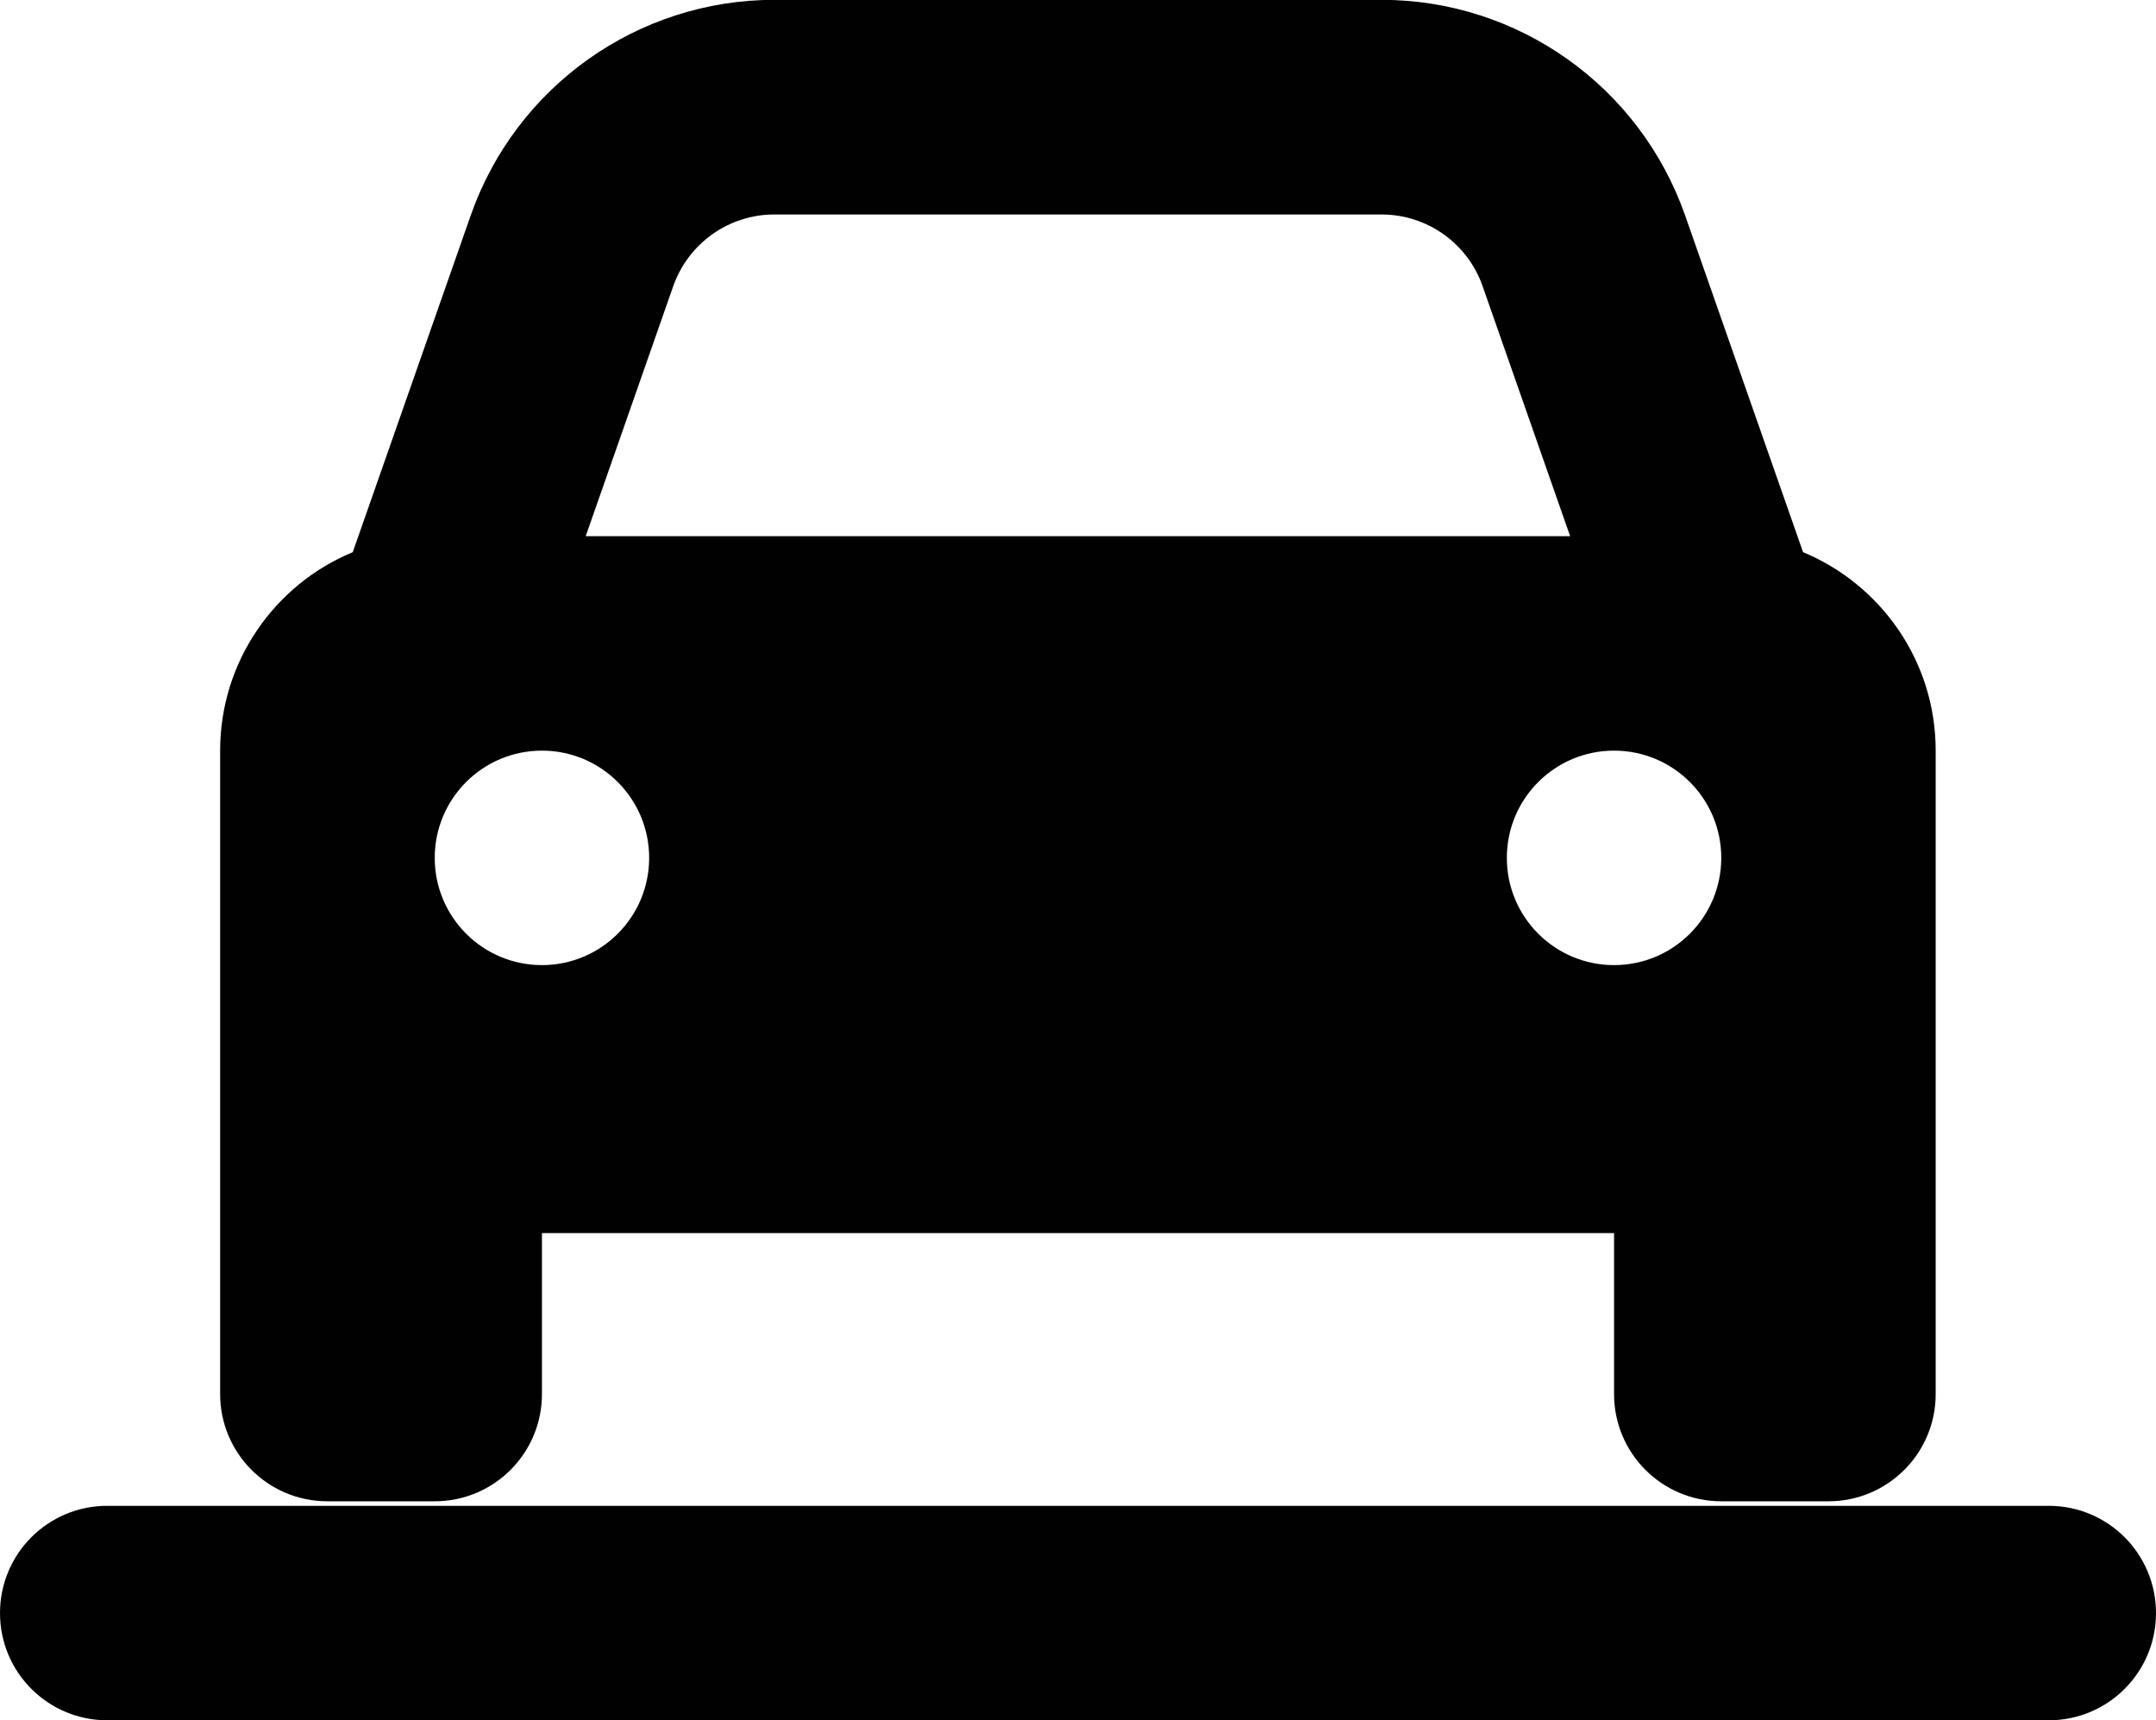
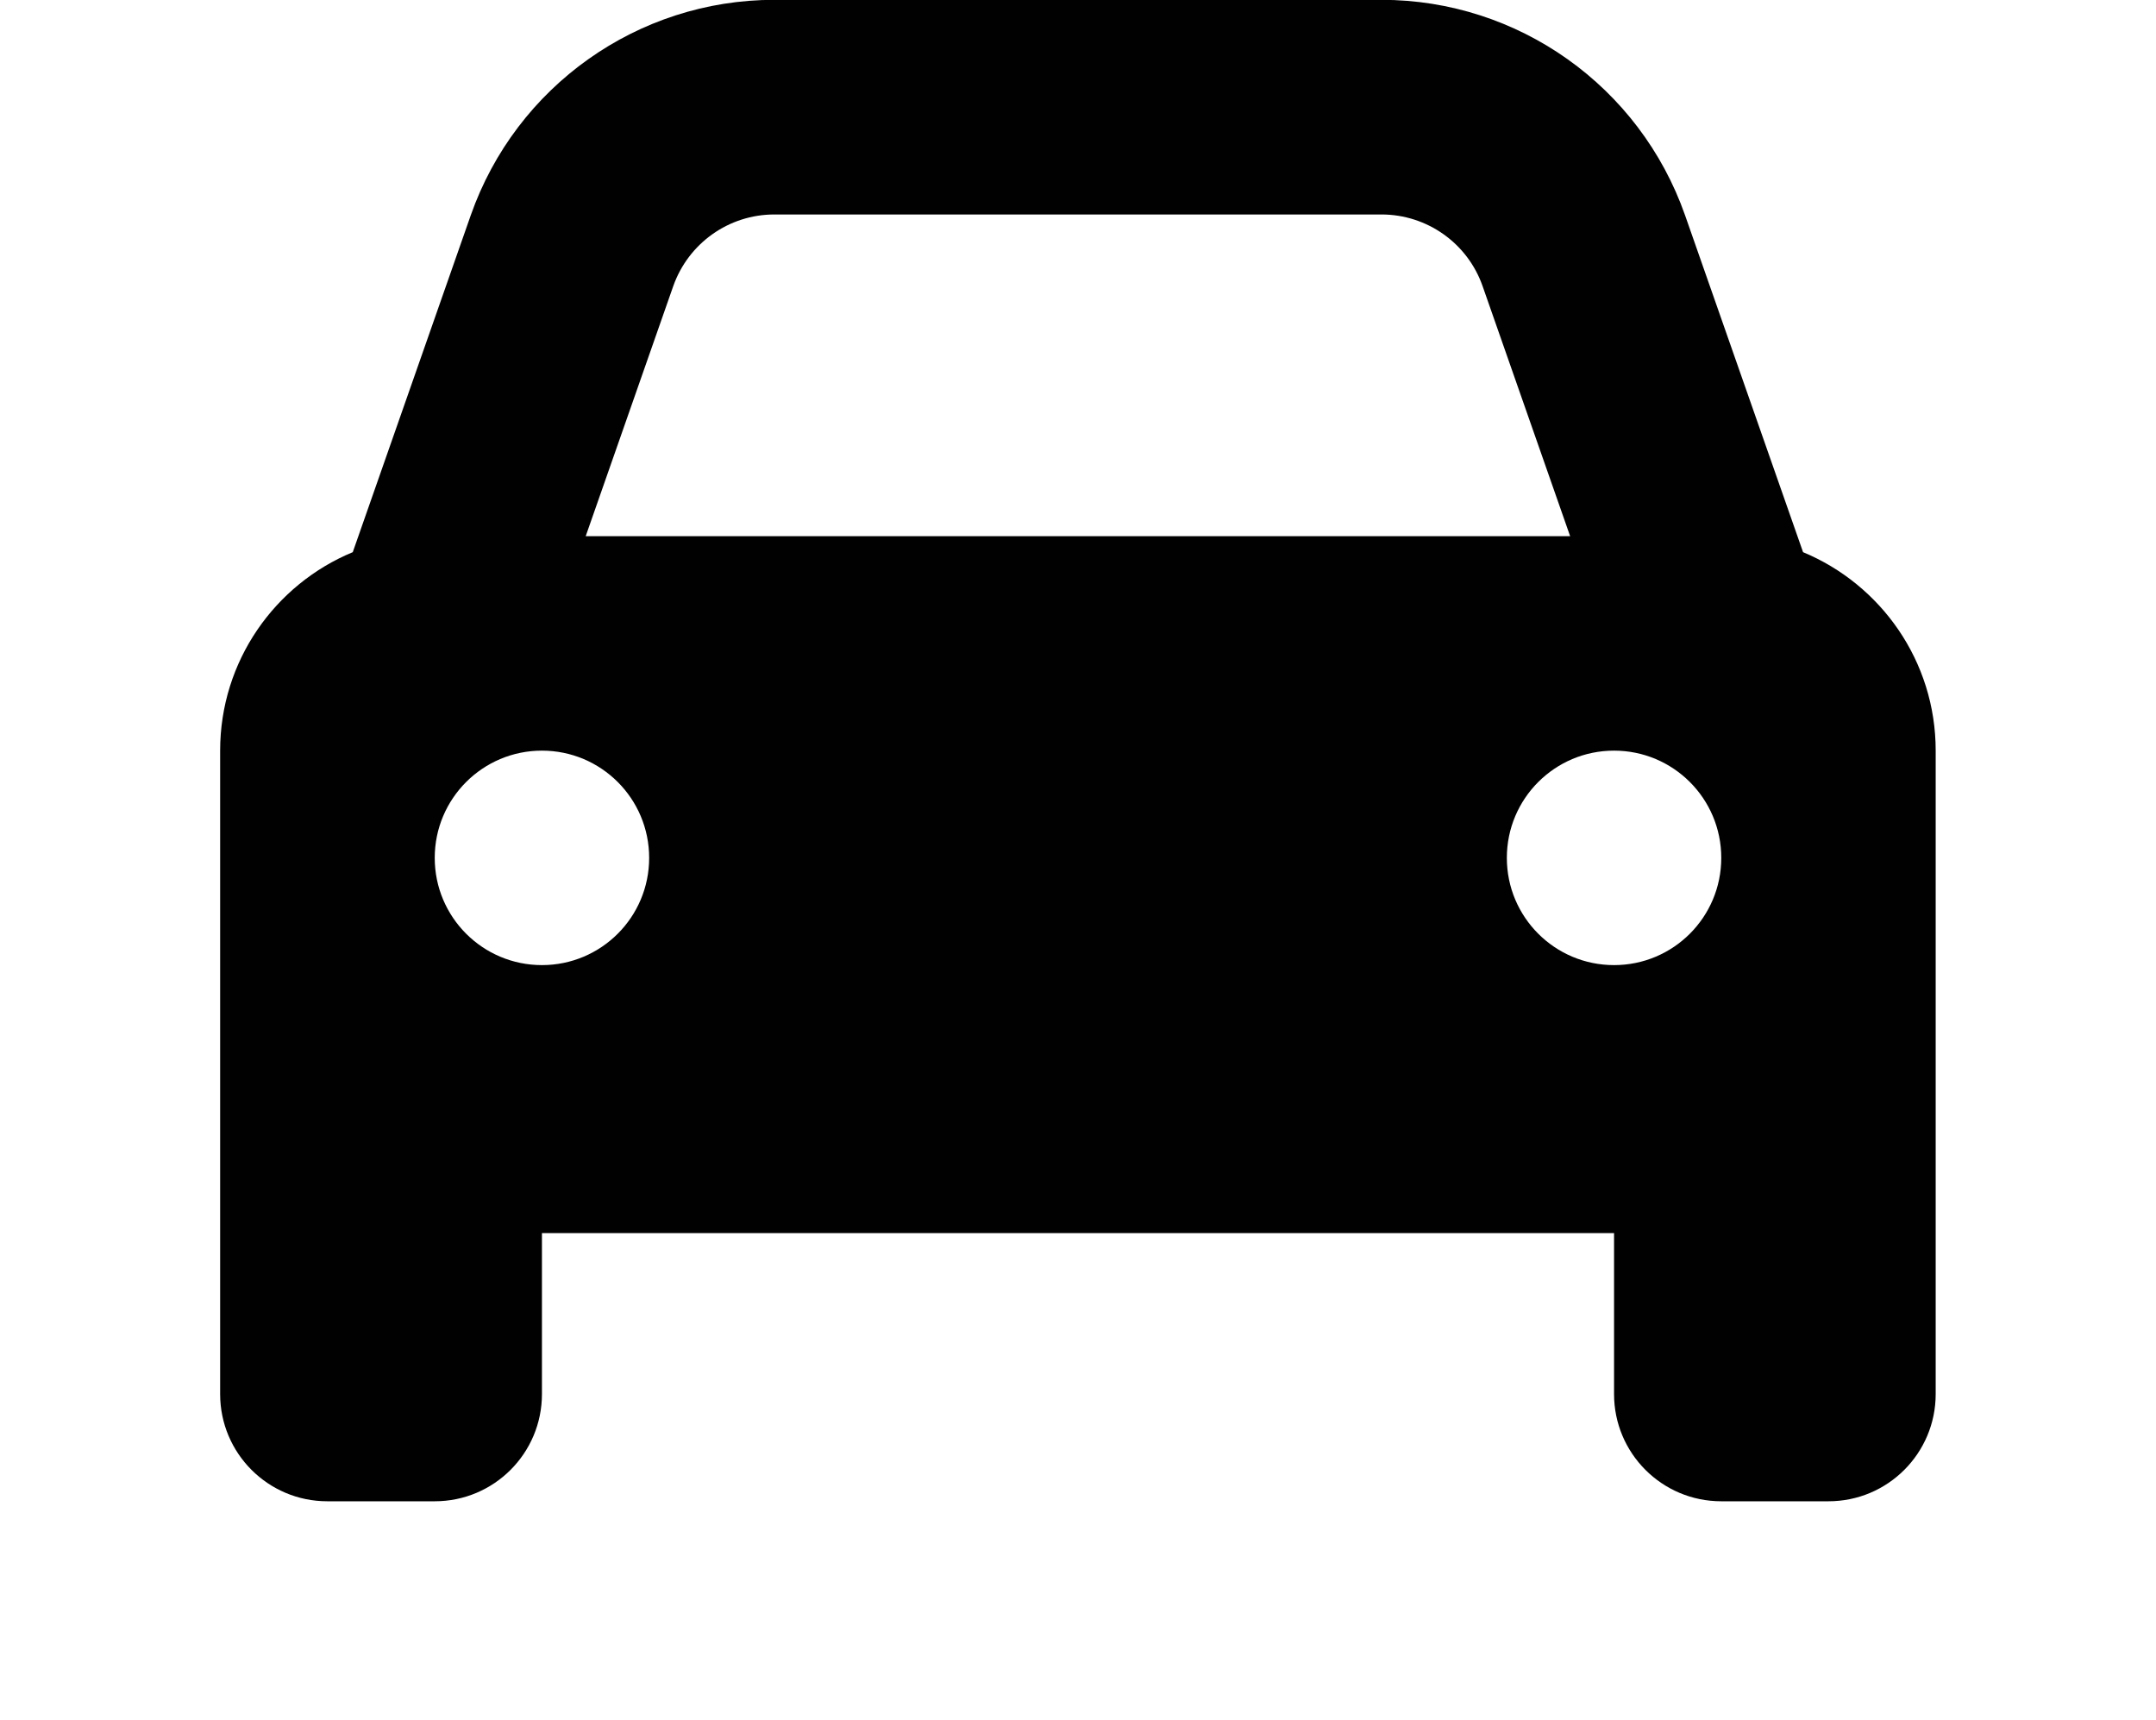
<svg xmlns="http://www.w3.org/2000/svg" id="Layer_1" data-name="Layer 1" viewBox="0 0 128.1 102.19">
  <defs>
    <style>
      .cls-1 {
        fill: #010101;
      }
    </style>
  </defs>
  <path class="cls-1" d="M19.46,89.18h6.37c3.52,0,6.37-2.85,6.37-6.37v-9.56h63.7v9.56c0,3.52,2.85,6.37,6.37,6.37h6.37c3.52,0,6.37-2.85,6.37-6.37v-38.22c0-5.32-3.26-9.87-7.88-11.79l-7.01-20.01c-2.69-7.66-9.91-12.8-18.04-12.8h-36.07c-8.12,0-15.35,5.14-18.04,12.8l-7.01,20.01c-4.62,1.91-7.88,6.47-7.88,11.79v38.22c0,3.52,2.85,6.37,6.37,6.37ZM95.9,44.59c3.52,0,6.37,2.85,6.37,6.37s-2.85,6.37-6.37,6.37-6.37-2.85-6.37-6.37,2.85-6.37,6.37-6.37ZM40,17c.9-2.55,3.3-4.26,6.01-4.26h36.07c2.71,0,5.12,1.71,6.01,4.26l5.2,14.85h-58.49l5.2-14.85ZM32.2,44.59c3.52,0,6.37,2.85,6.37,6.37s-2.85,6.37-6.37,6.37-6.37-2.85-6.37-6.37,2.85-6.37,6.37-6.37Z" />
-   <path class="cls-1" d="M121.73,89.45H6.37c-3.52,0-6.37,2.85-6.37,6.37s2.85,6.37,6.37,6.37h115.36c3.52,0,6.37-2.85,6.37-6.37s-2.85-6.37-6.37-6.37Z" />
</svg>